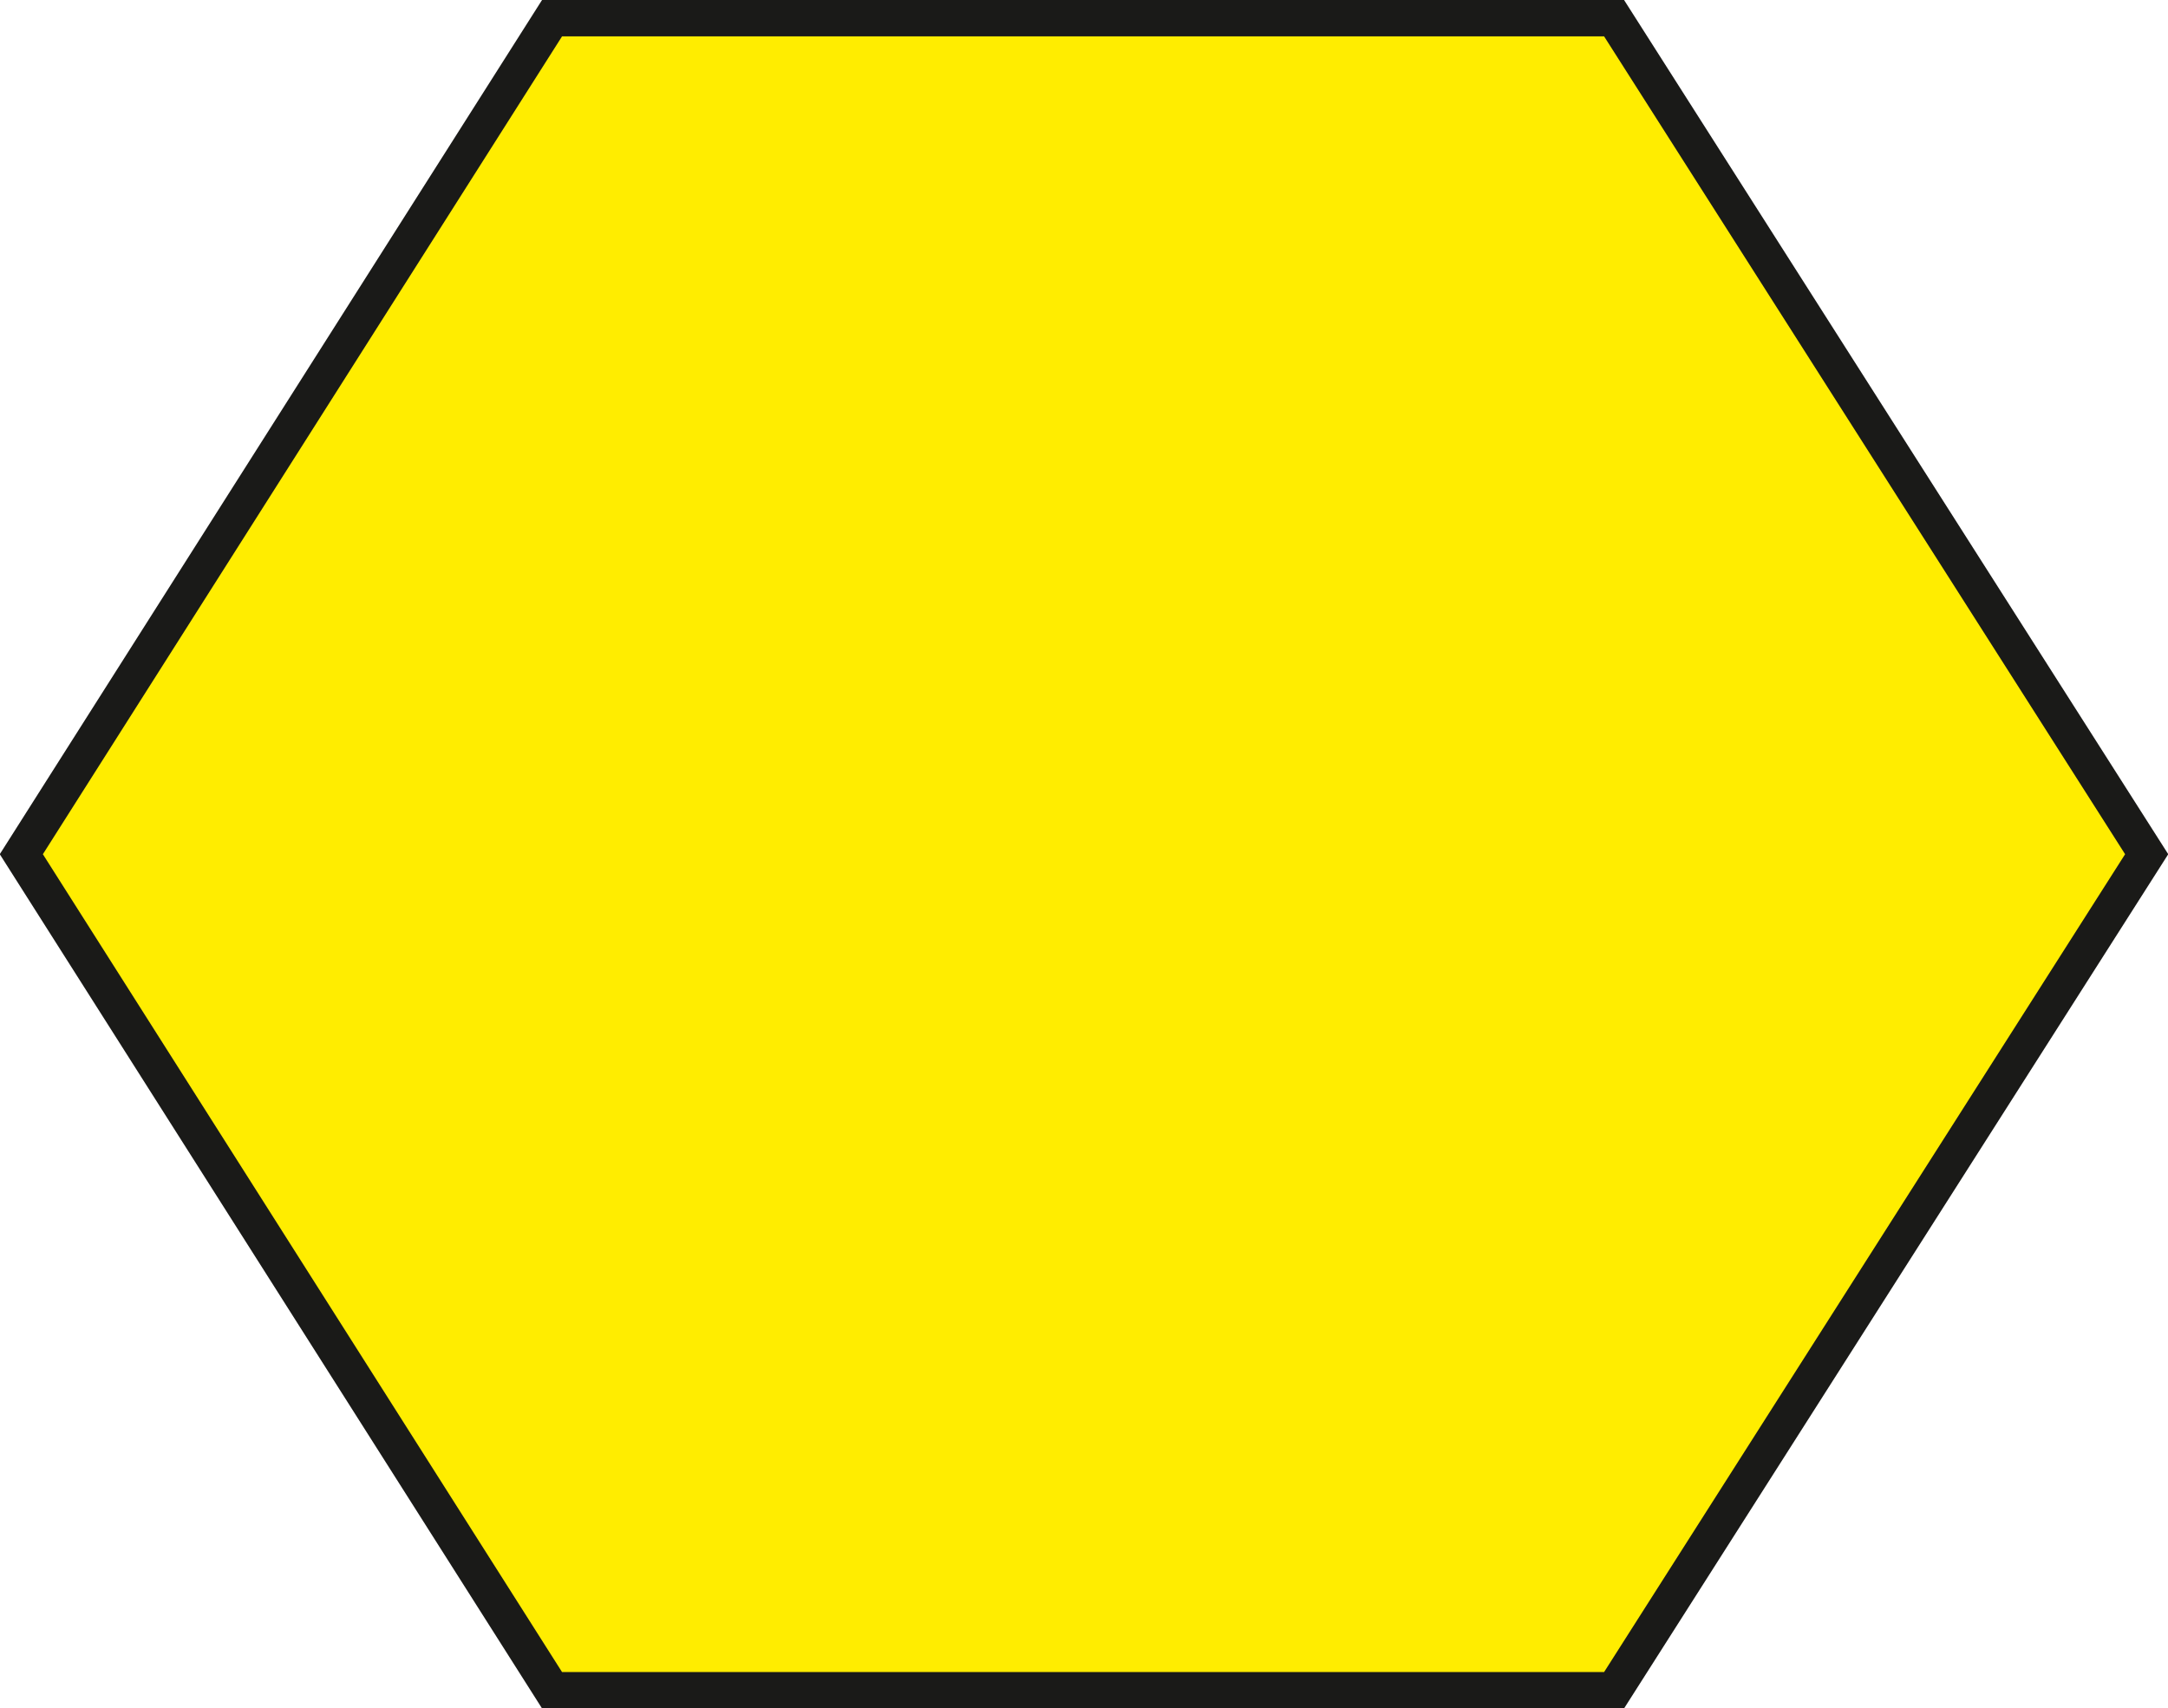
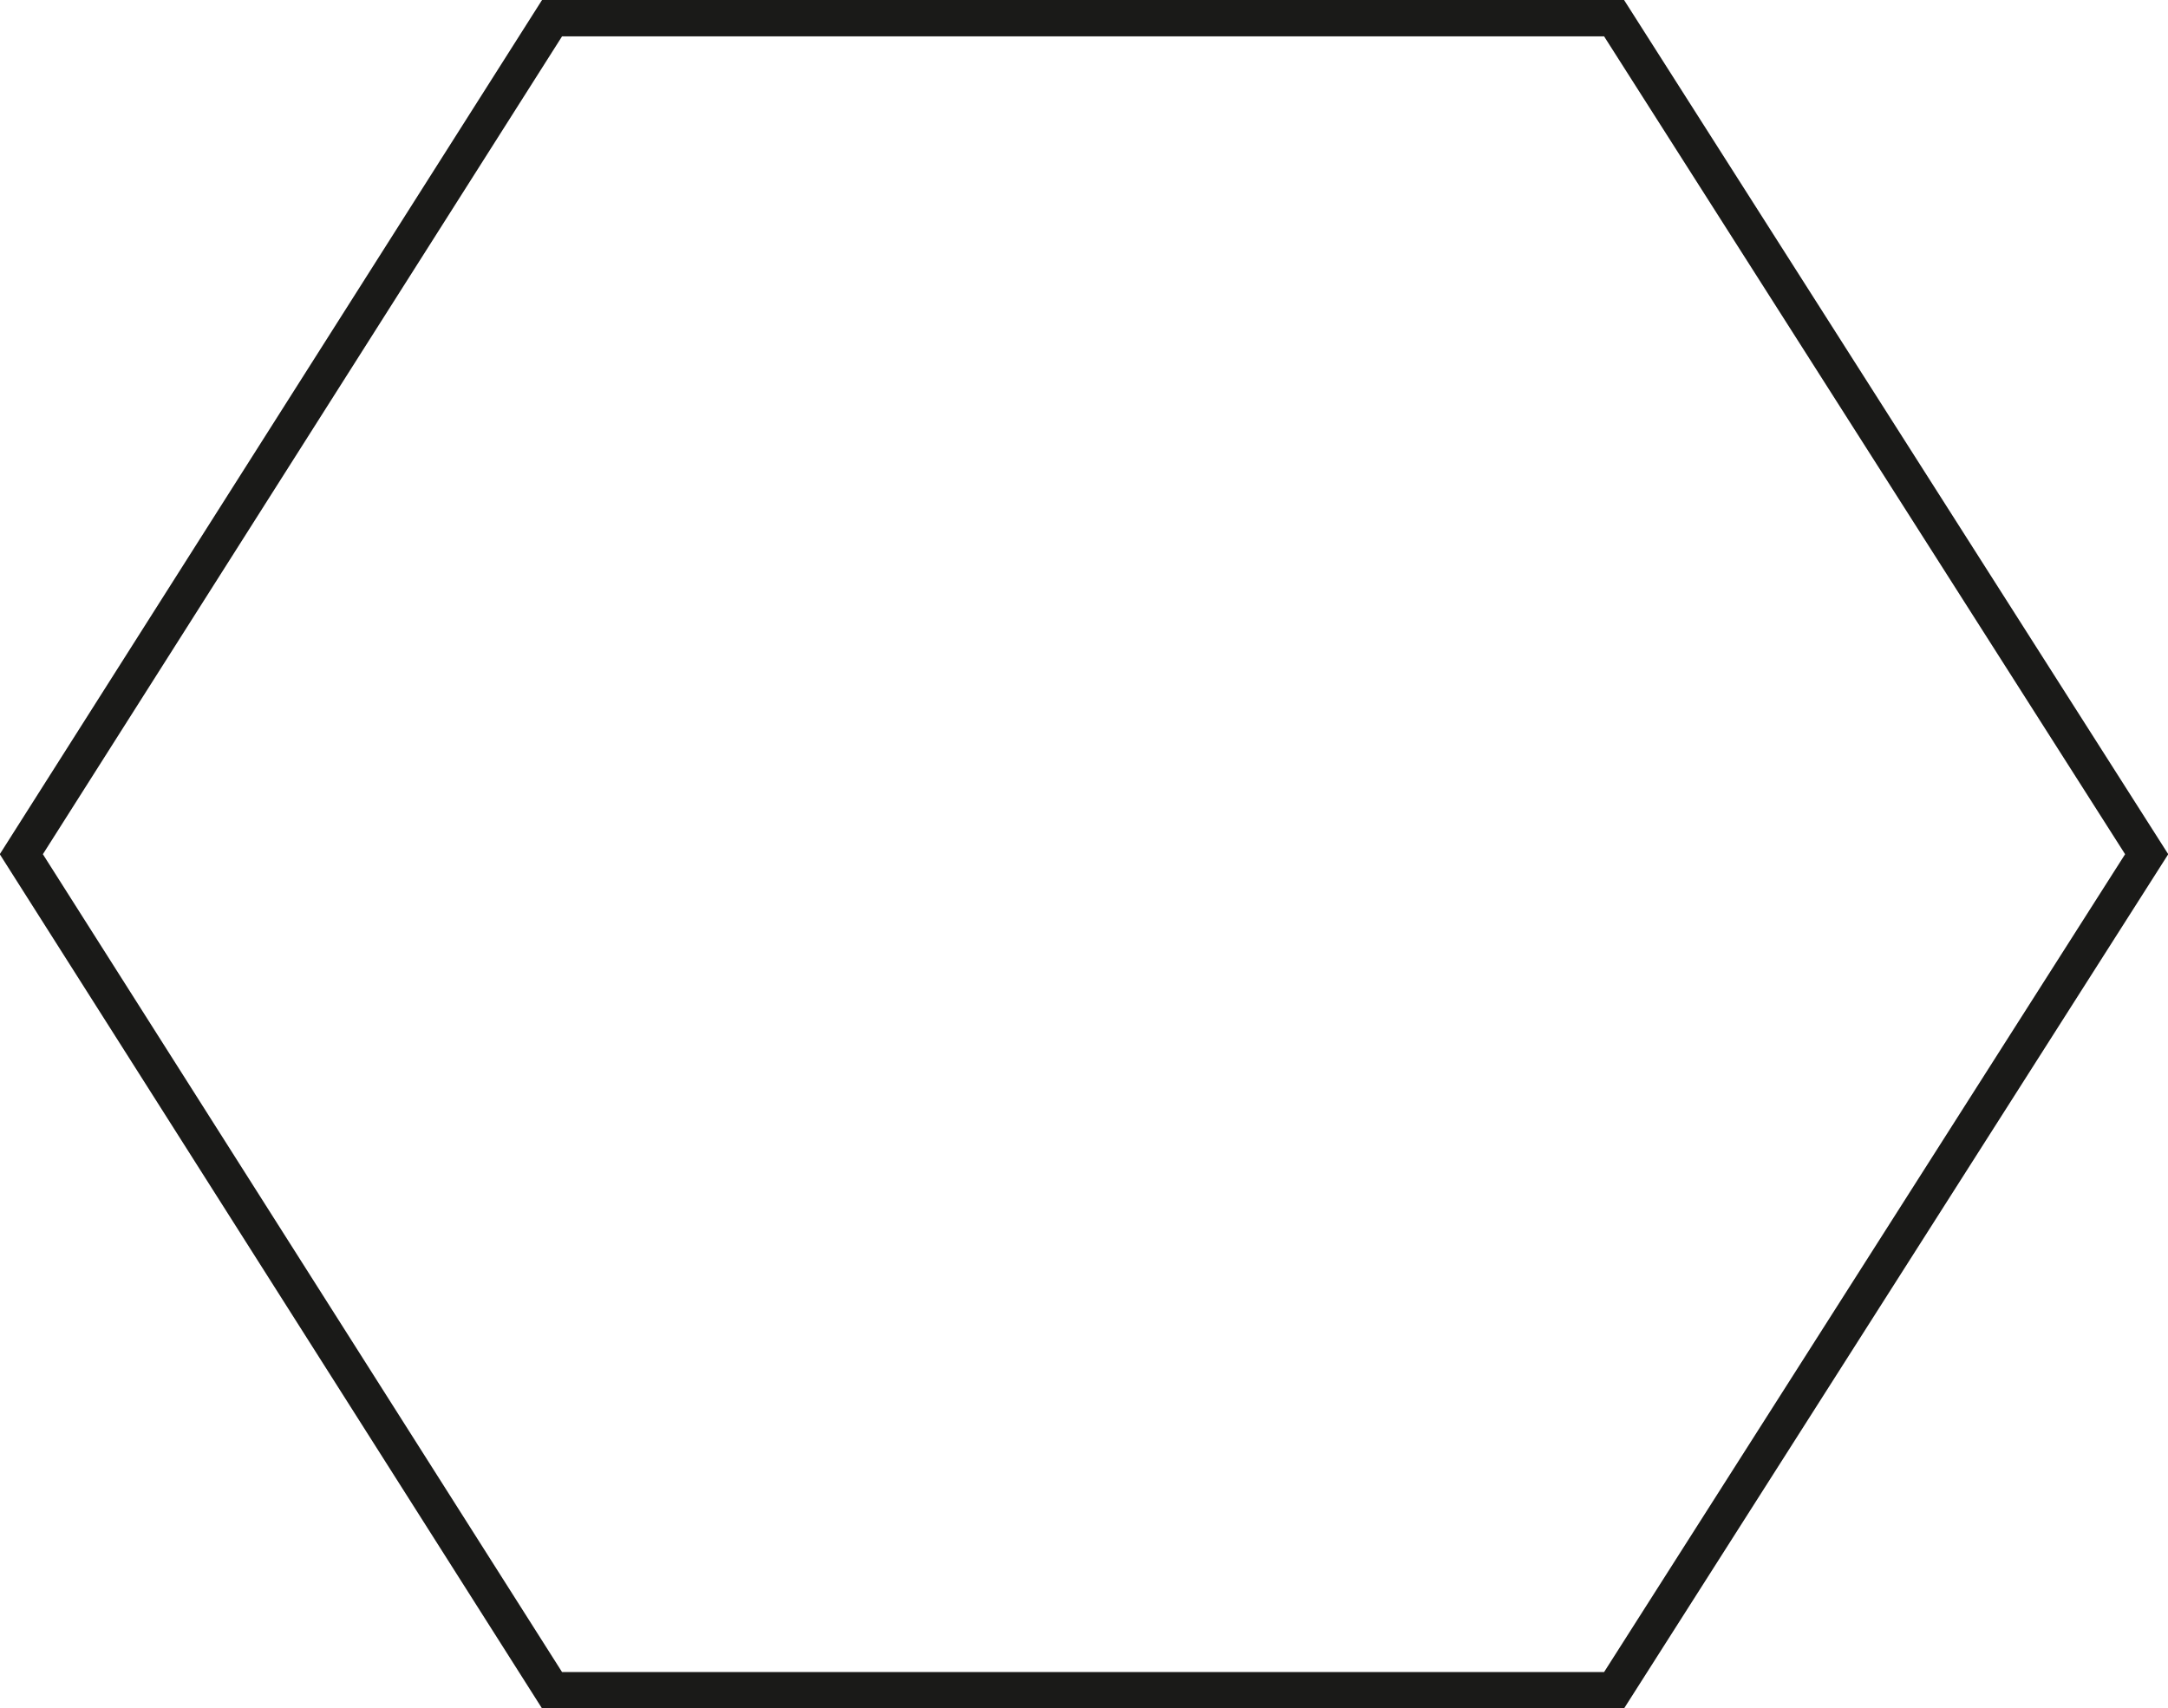
<svg xmlns="http://www.w3.org/2000/svg" viewBox="0 0 34.56 27.24">
  <defs>
    <style>.cls-1{fill:#ffed00;}.cls-2{fill:none;stroke:#1a1a18;stroke-miterlimit:2.61;stroke-width:0.58px;}</style>
  </defs>
  <title>Asset 6</title>
  <g id="Layer_2" data-name="Layer 2">
    <g id="Layer_1-2" data-name="Layer 1">
-       <polygon class="cls-1" points="0.34 13.62 8.8 0.29 25.73 0.29 34.22 13.62 25.73 26.95 8.8 26.95 0.34 13.62" />
      <polygon class="cls-2" points="0.34 13.62 8.8 0.29 25.73 0.29 34.22 13.62 25.73 26.95 8.8 26.95 0.34 13.62" />
    </g>
  </g>
</svg>